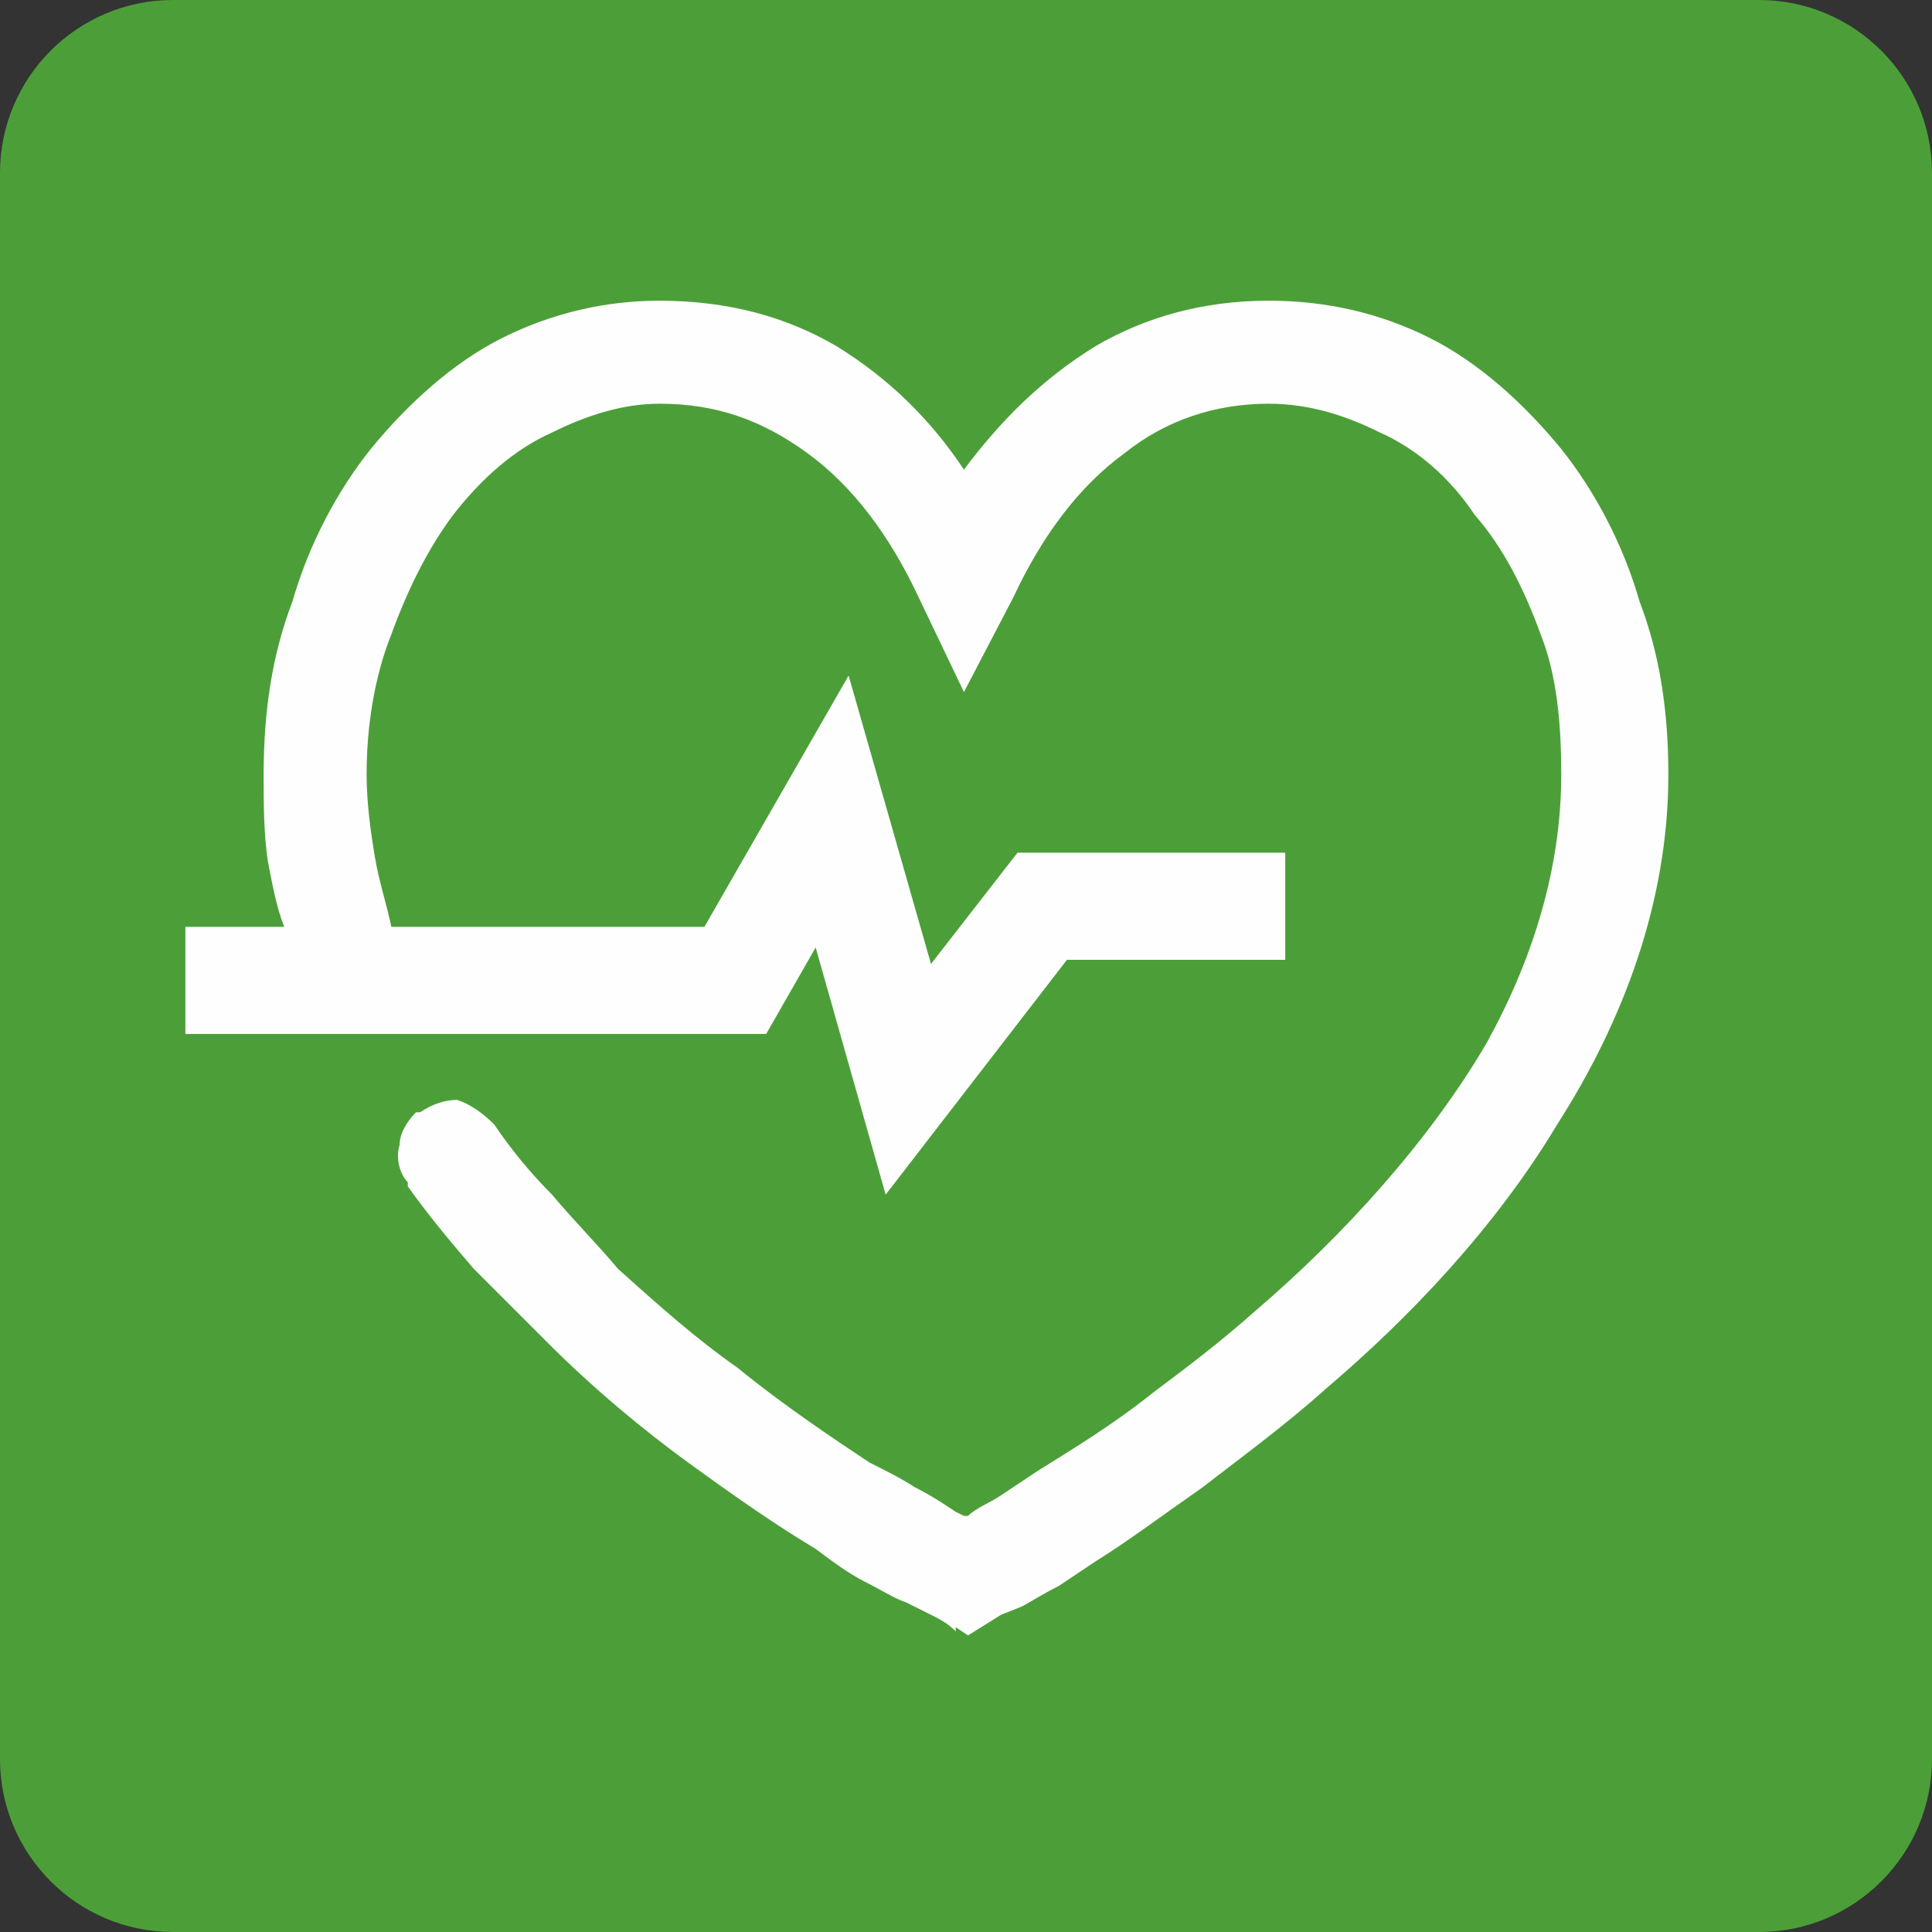
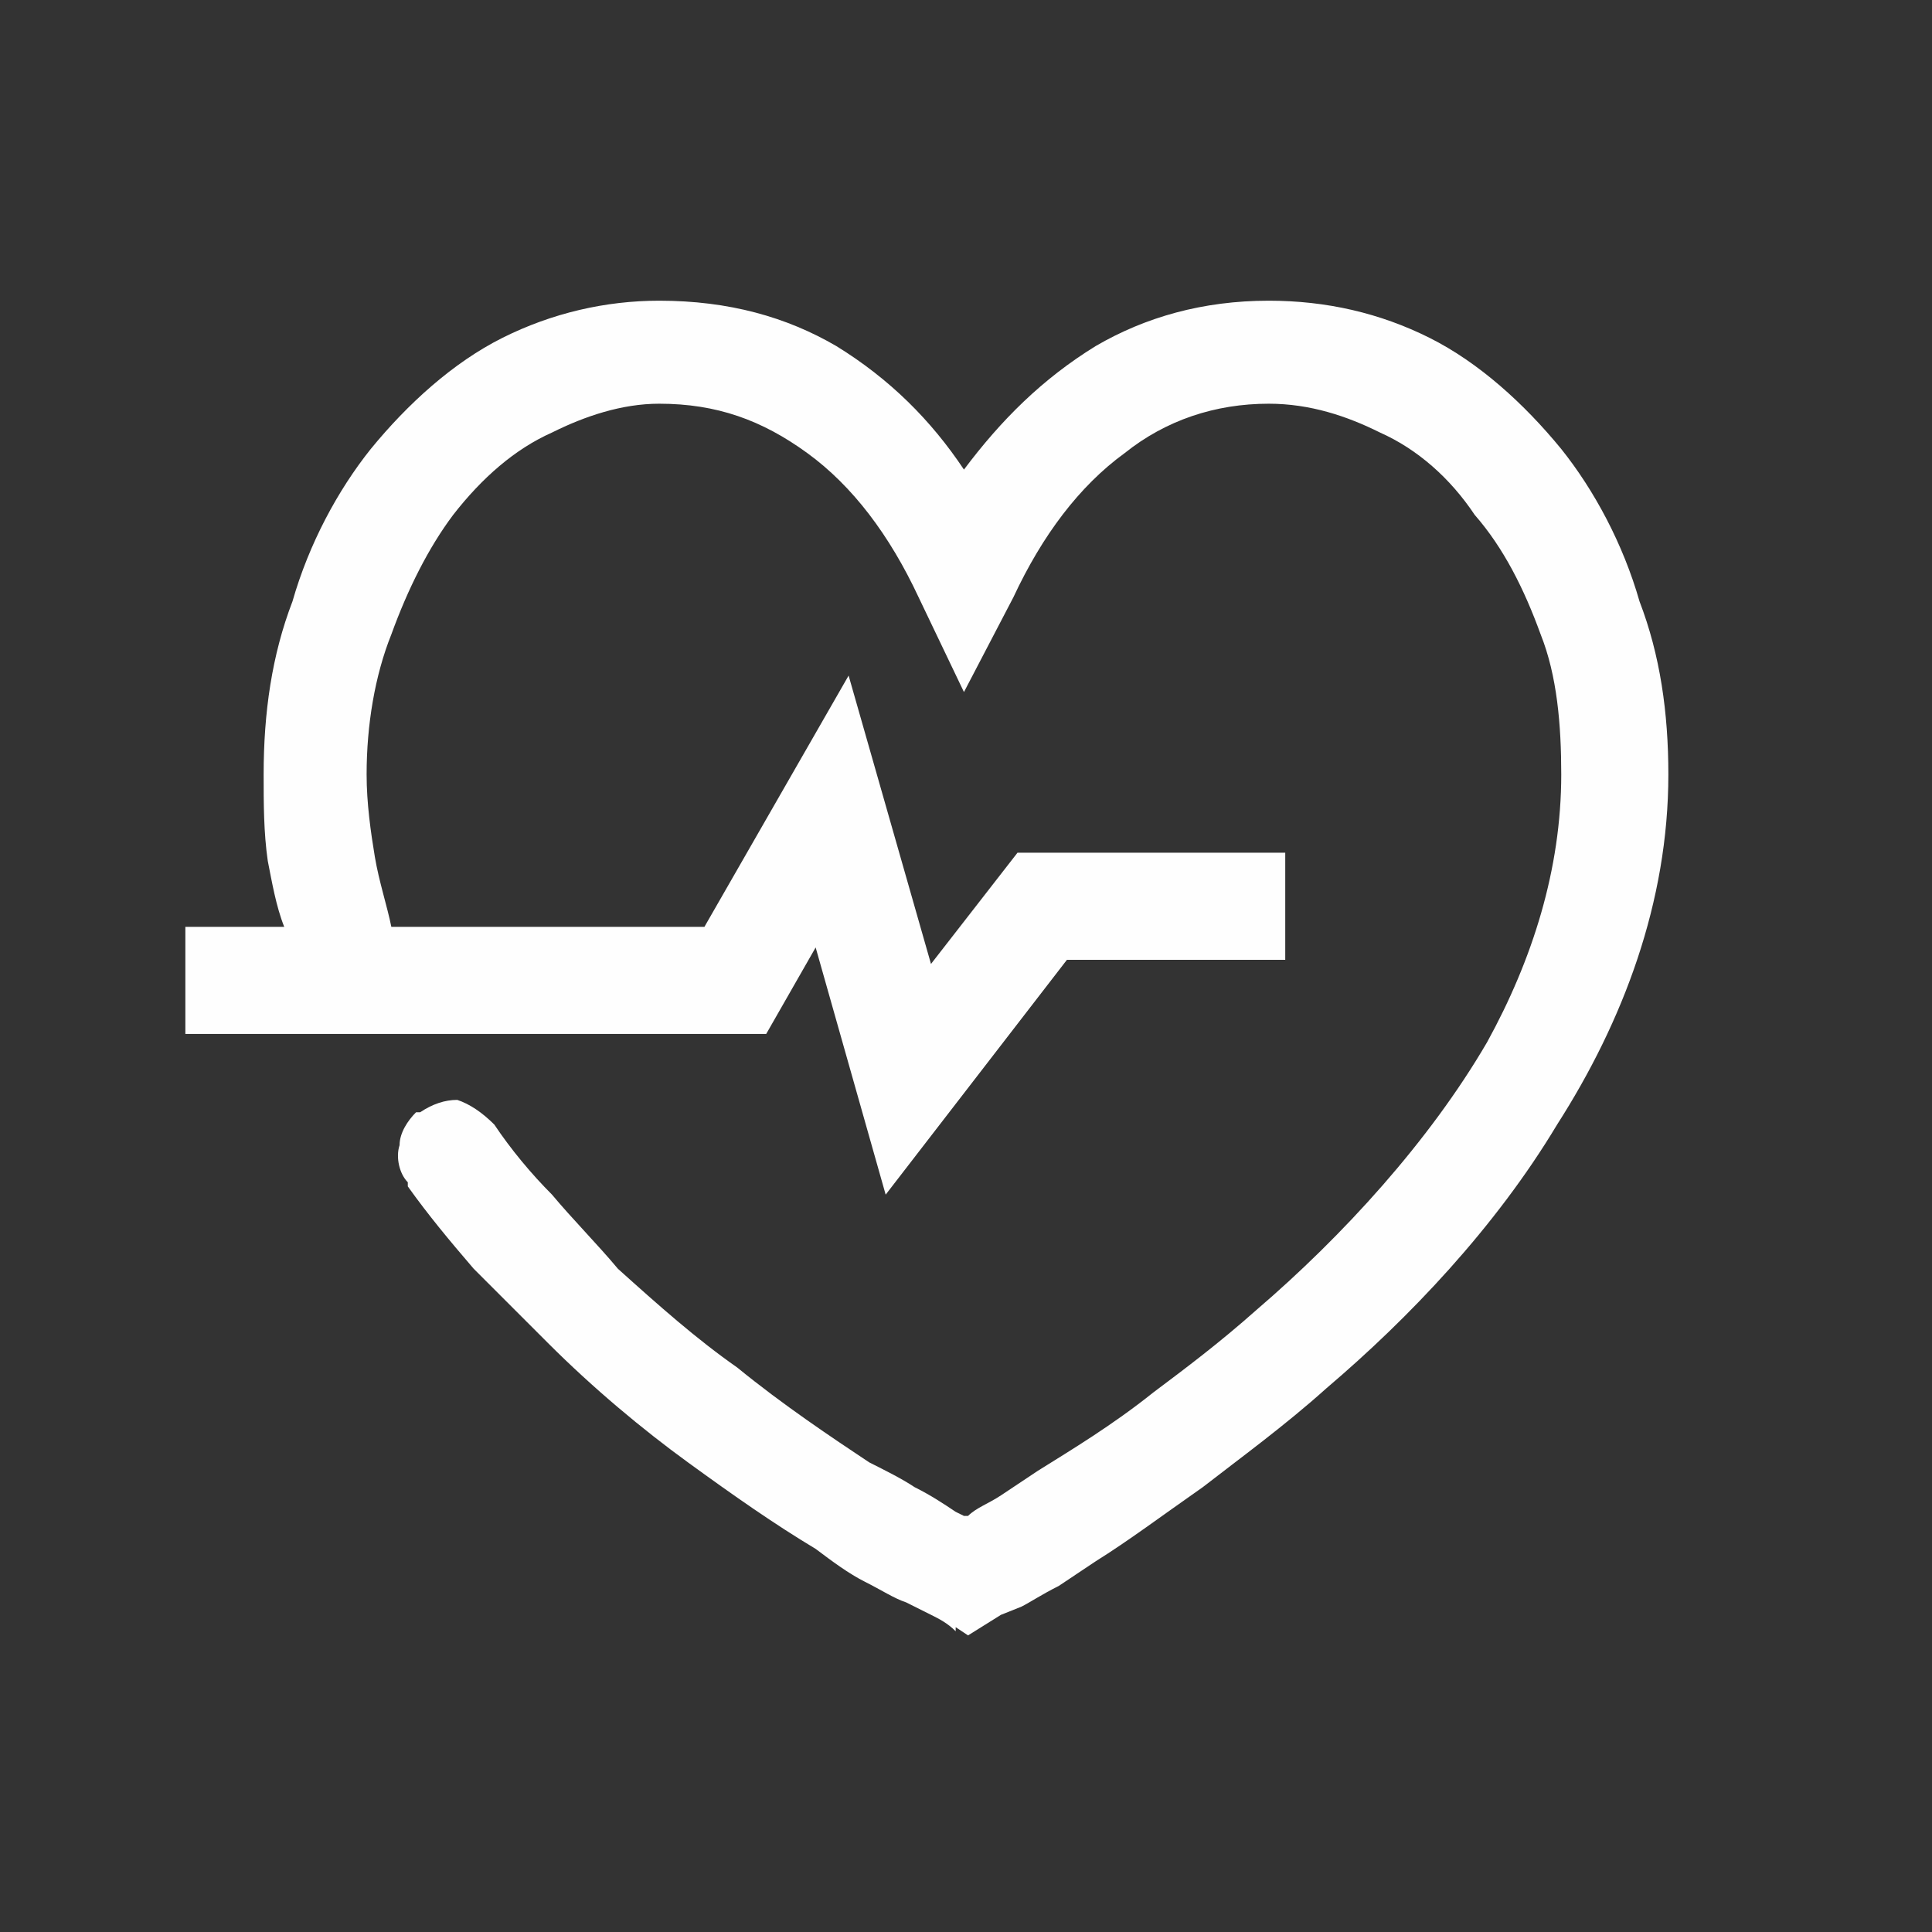
<svg xmlns="http://www.w3.org/2000/svg" width="50" height="50" viewBox="0 0 50 50" fill="none">
  <rect x="0" y="0" width="50" height="50" fill="#333333" stroke="none" />
-   <path d="M45.522 0H4.478C2.005 0 0 2.005 0 4.478V45.522C0 47.995 2.005 50 4.478 50H45.522C47.995 50 50 47.995 50 45.522V4.478C50 2.005 47.995 0 45.522 0Z" fill="#4C9F38" />
  <path fill-rule="evenodd" clip-rule="evenodd" d="M11.727 13.326C11.087 14.179 10.554 15.245 10.128 16.418C9.701 17.484 9.488 18.763 9.488 20.043C9.488 20.789 9.595 21.535 9.701 22.175C9.808 22.814 10.021 23.454 10.128 23.987H18.23L21.962 17.484L24.094 24.947L26.333 22.068H33.262V24.84H27.612L22.921 30.917L21.109 24.52L19.829 26.759H4.797V23.987H7.356C7.143 23.454 7.036 22.814 6.93 22.281C6.823 21.535 6.823 20.789 6.823 20.043C6.823 18.444 7.036 16.951 7.569 15.565C7.996 14.072 8.742 12.687 9.595 11.62C10.554 10.448 11.727 9.382 13.006 8.742C14.286 8.102 15.672 7.782 17.058 7.782C18.87 7.782 20.363 8.209 21.642 8.955C23.028 9.808 24.094 10.874 24.947 12.153C25.906 10.874 26.972 9.808 28.358 8.955C29.637 8.209 31.13 7.782 32.836 7.782C34.328 7.782 35.714 8.102 36.994 8.742C38.273 9.382 39.446 10.448 40.405 11.62C41.258 12.687 42.004 14.072 42.431 15.565C42.964 16.951 43.177 18.444 43.177 20.043C43.177 23.348 42.004 26.439 40.298 29.104C38.699 31.77 36.461 34.115 34.328 35.928C33.262 36.887 32.09 37.74 31.13 38.486C30.064 39.232 29.211 39.872 28.358 40.405C28.038 40.618 27.718 40.831 27.399 41.045C26.972 41.258 26.652 41.471 26.439 41.578L25.906 41.791L25.053 42.324L24.733 42.111V42.217C24.52 42.004 24.307 41.898 24.094 41.791L23.454 41.471C23.134 41.365 22.814 41.151 22.388 40.938C21.962 40.725 21.535 40.405 21.109 40.085C20.043 39.446 18.977 38.699 17.804 37.846C16.631 36.994 15.352 35.928 14.179 34.755C13.539 34.115 12.9 33.475 12.26 32.836C11.62 32.09 11.087 31.45 10.554 30.704V30.597C10.341 30.384 10.235 29.957 10.341 29.637C10.341 29.318 10.554 28.998 10.768 28.785H10.874C11.194 28.571 11.514 28.465 11.834 28.465C12.153 28.571 12.473 28.785 12.793 29.104C13.22 29.744 13.753 30.384 14.286 30.917C14.819 31.556 15.458 32.196 15.992 32.836C17.058 33.795 18.017 34.648 19.083 35.394C20.256 36.354 21.535 37.207 22.495 37.846C22.921 38.06 23.348 38.273 23.667 38.486C24.094 38.699 24.414 38.913 24.733 39.126L24.947 39.232H25.053C25.267 39.019 25.586 38.913 25.906 38.699C26.226 38.486 26.546 38.273 26.866 38.06C27.718 37.527 28.785 36.887 29.851 36.034C30.704 35.394 31.556 34.755 32.516 33.902C34.755 31.983 36.994 29.531 38.486 26.972C39.659 24.84 40.405 22.495 40.405 20.043C40.405 18.763 40.298 17.484 39.872 16.418C39.446 15.245 38.913 14.179 38.166 13.326C37.527 12.367 36.674 11.62 35.714 11.194C34.861 10.768 33.902 10.448 32.836 10.448C31.45 10.448 30.171 10.874 29.105 11.727C27.932 12.58 26.972 13.859 26.226 15.458L24.947 17.91L23.774 15.458C23.028 13.859 22.068 12.58 20.895 11.727C19.723 10.874 18.55 10.448 17.058 10.448C16.098 10.448 15.139 10.768 14.286 11.194C13.326 11.62 12.473 12.367 11.727 13.326Z" fill="#FEFEFE" />
</svg>